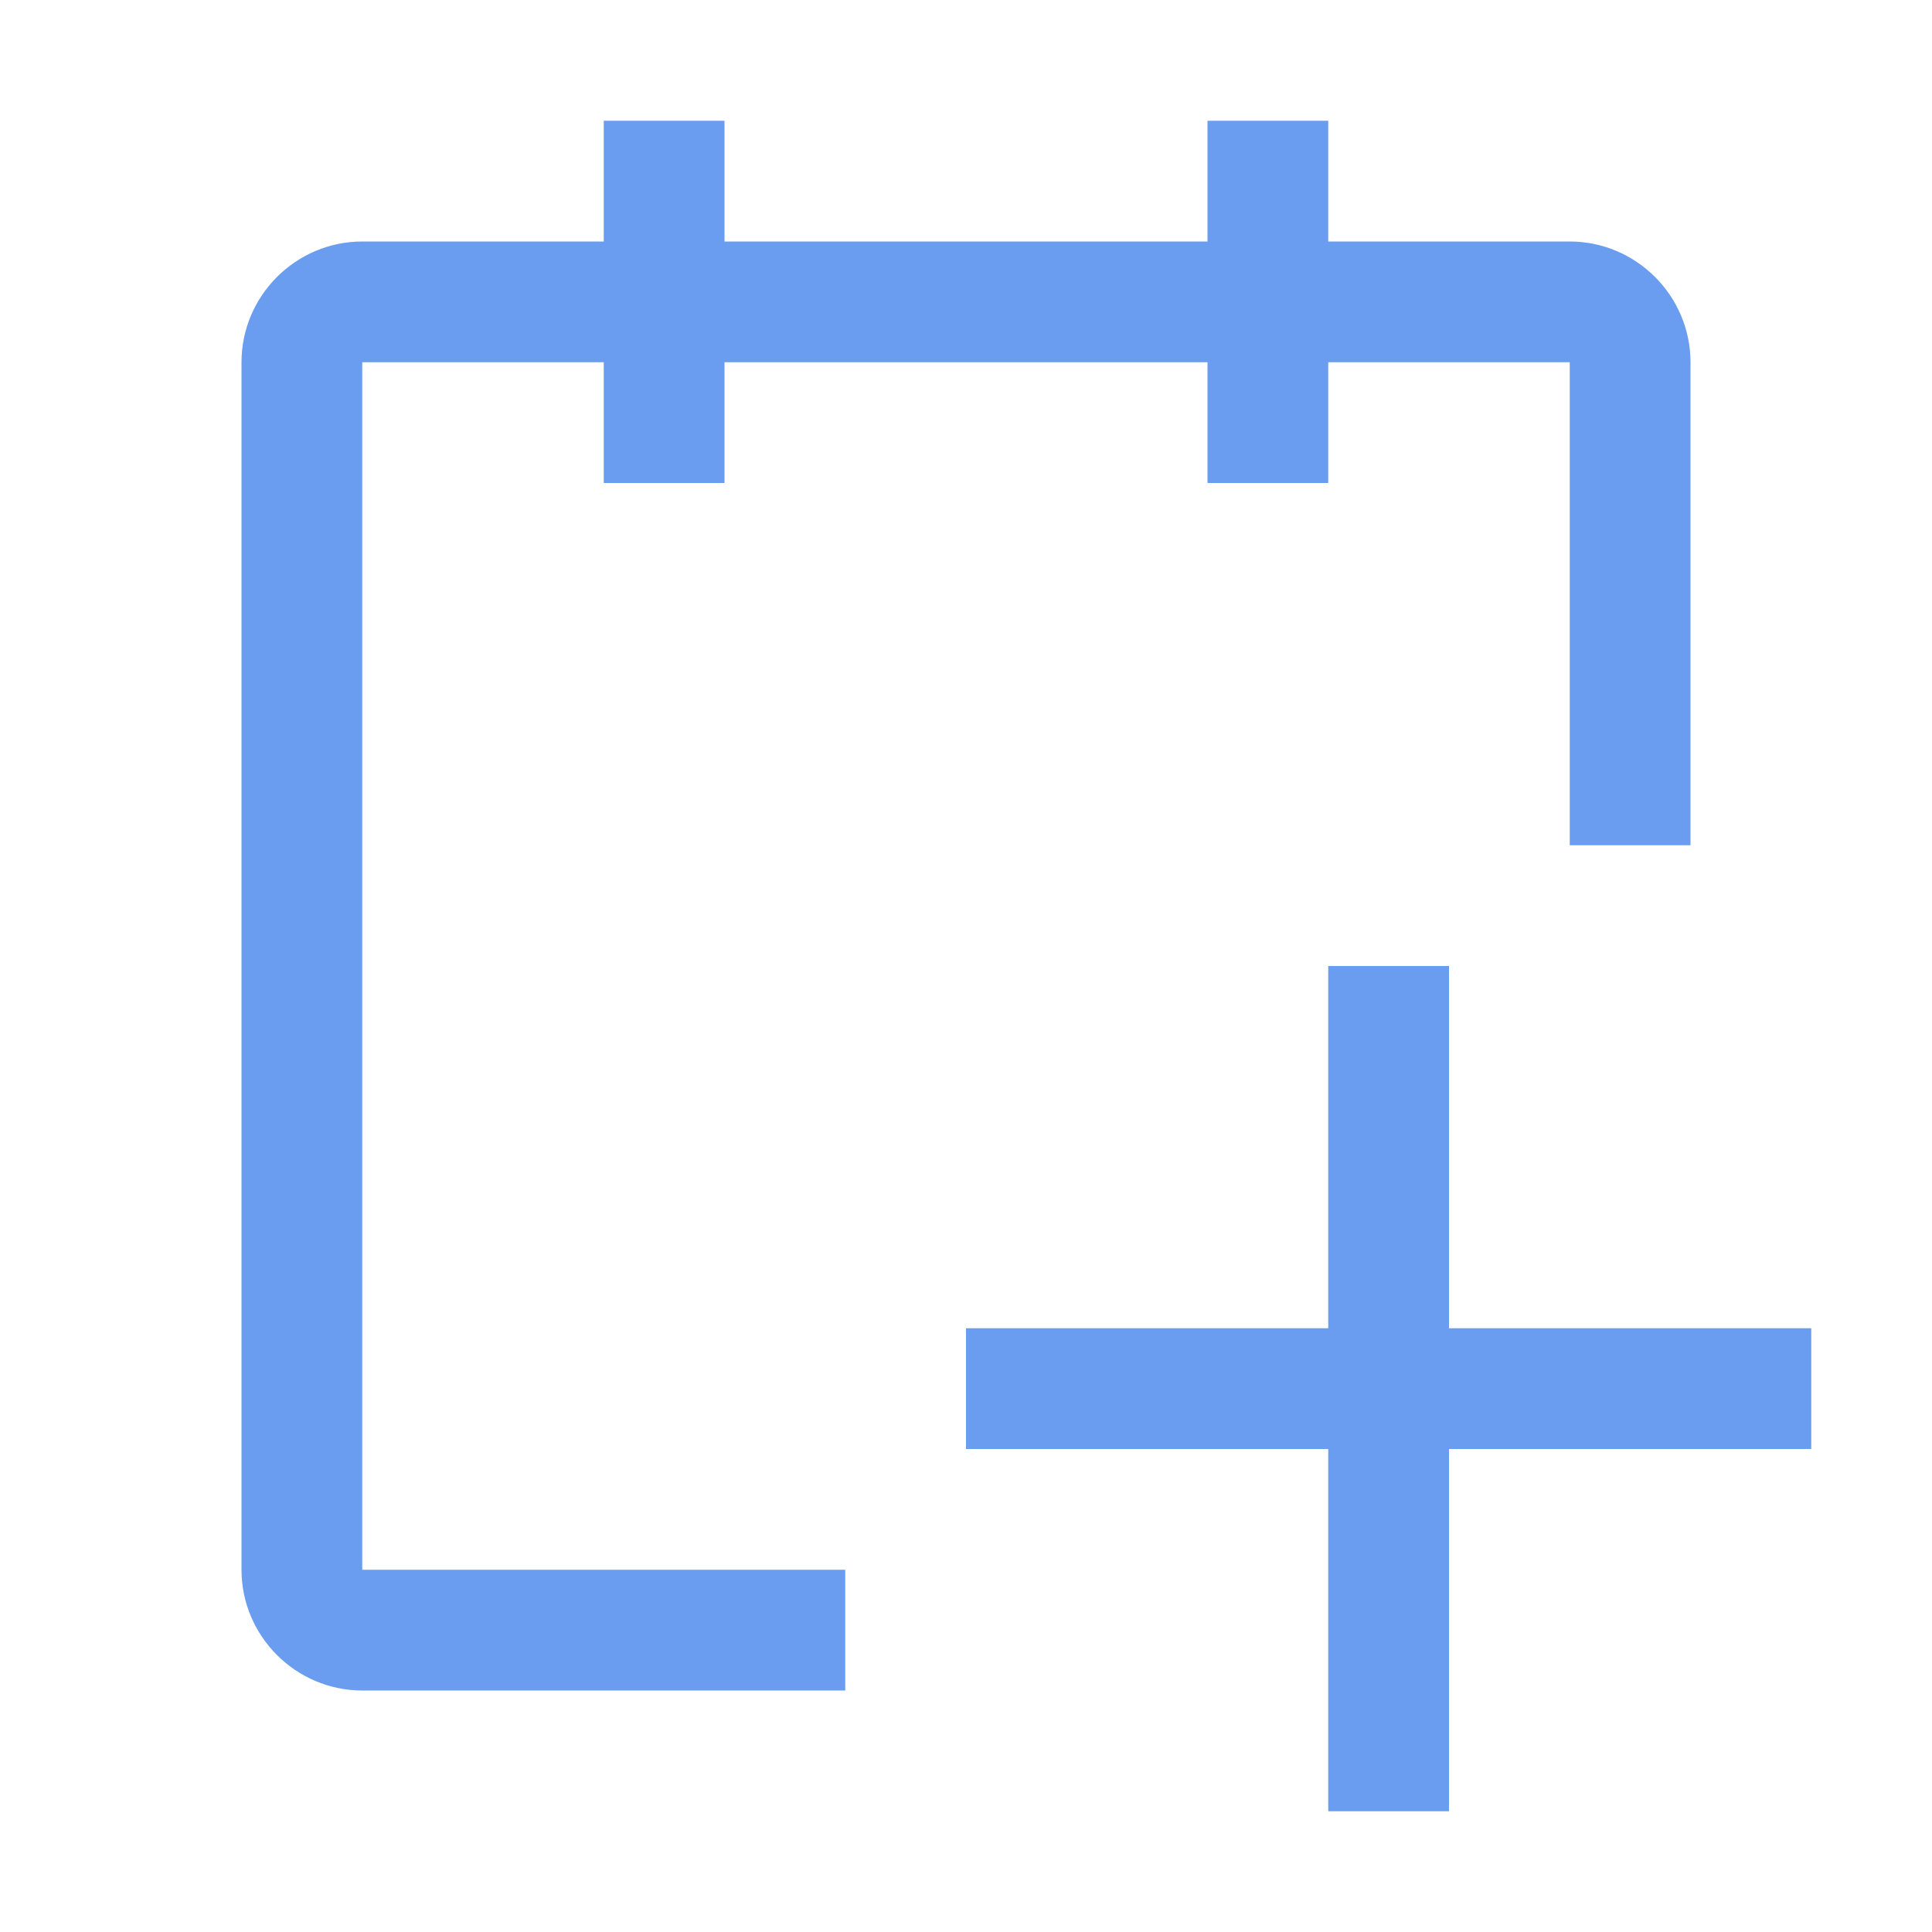
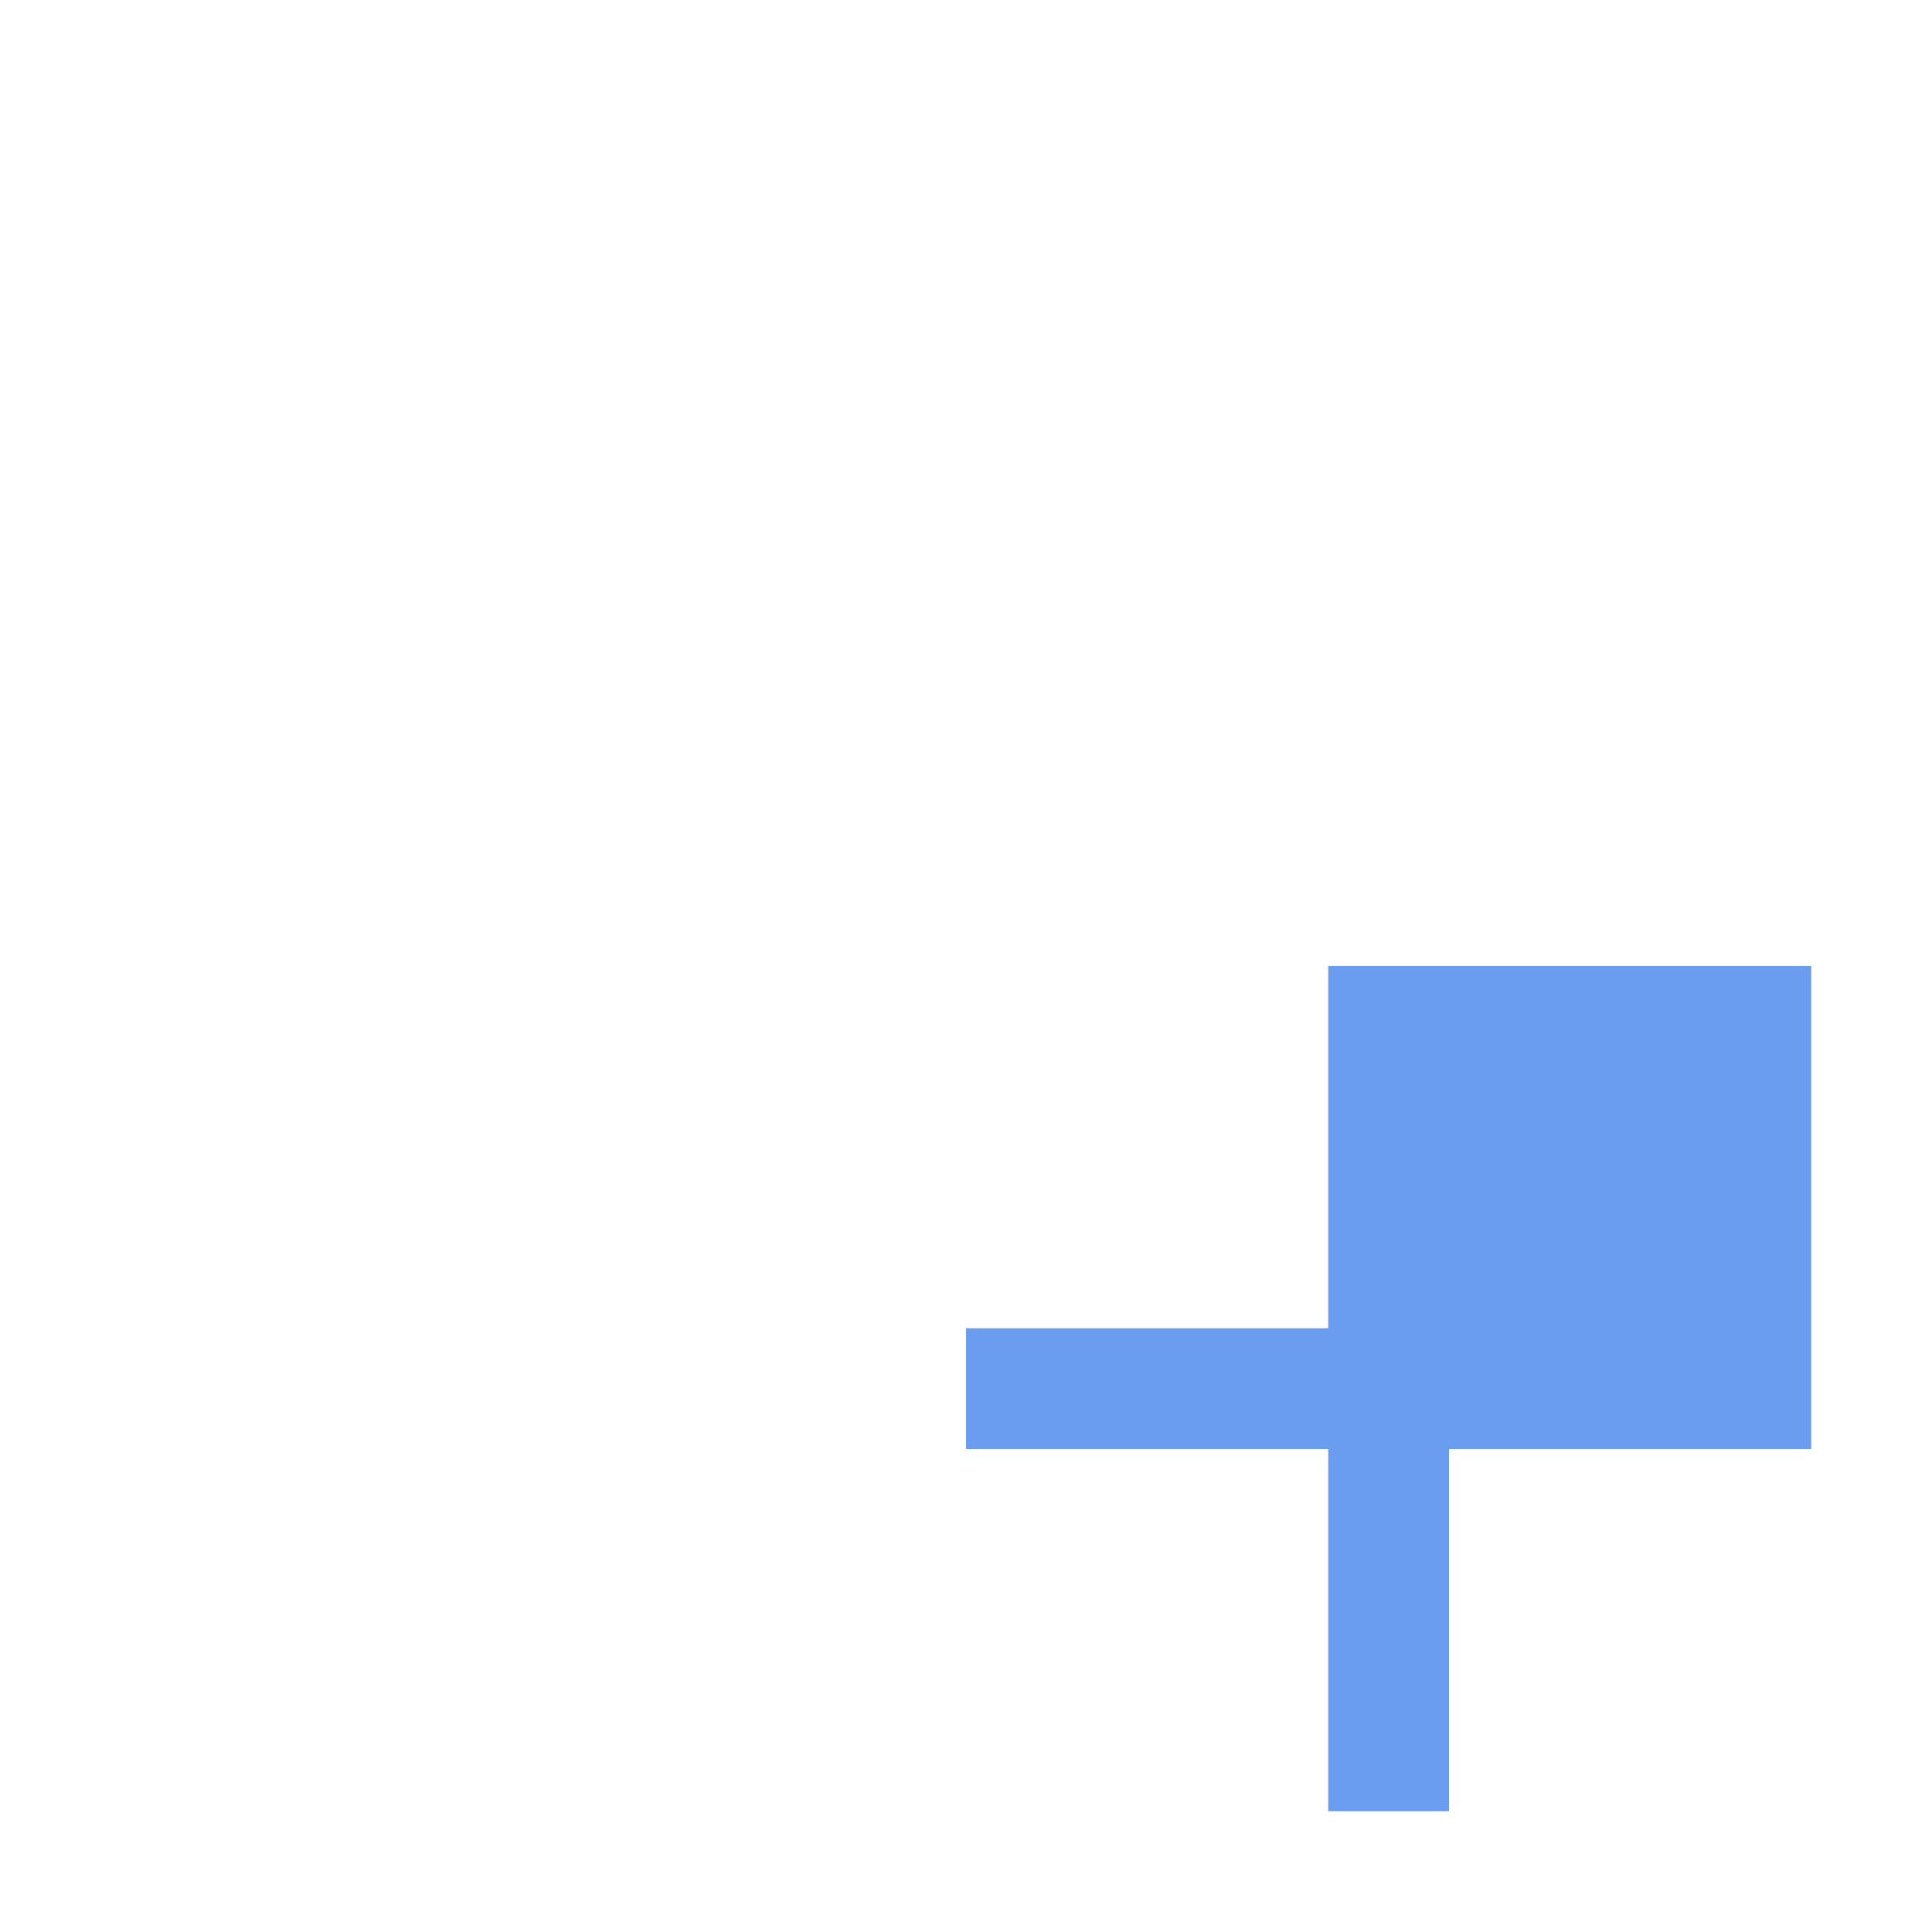
<svg xmlns="http://www.w3.org/2000/svg" width="48" height="48" viewBox="0 0 48 48" fill="none">
-   <path d="M45 33H36V24H33V33H24V36H33V45H36V36H45V33Z" fill="#6A9DEF" />
-   <path d="M42 9C42 7.35 40.65 6 39 6H33V3H30V6H18V3H15V6H9C7.35 6 6 7.35 6 9V39C6 40.65 7.35 42 9 42H21V39H9V9H15V12H18V9H30V12H33V9H39V21H42V9Z" fill="#6A9DEF" />
+   <path d="M45 33V24H33V33H24V36H33V45H36V36H45V33Z" fill="#6A9DEF" />
</svg>